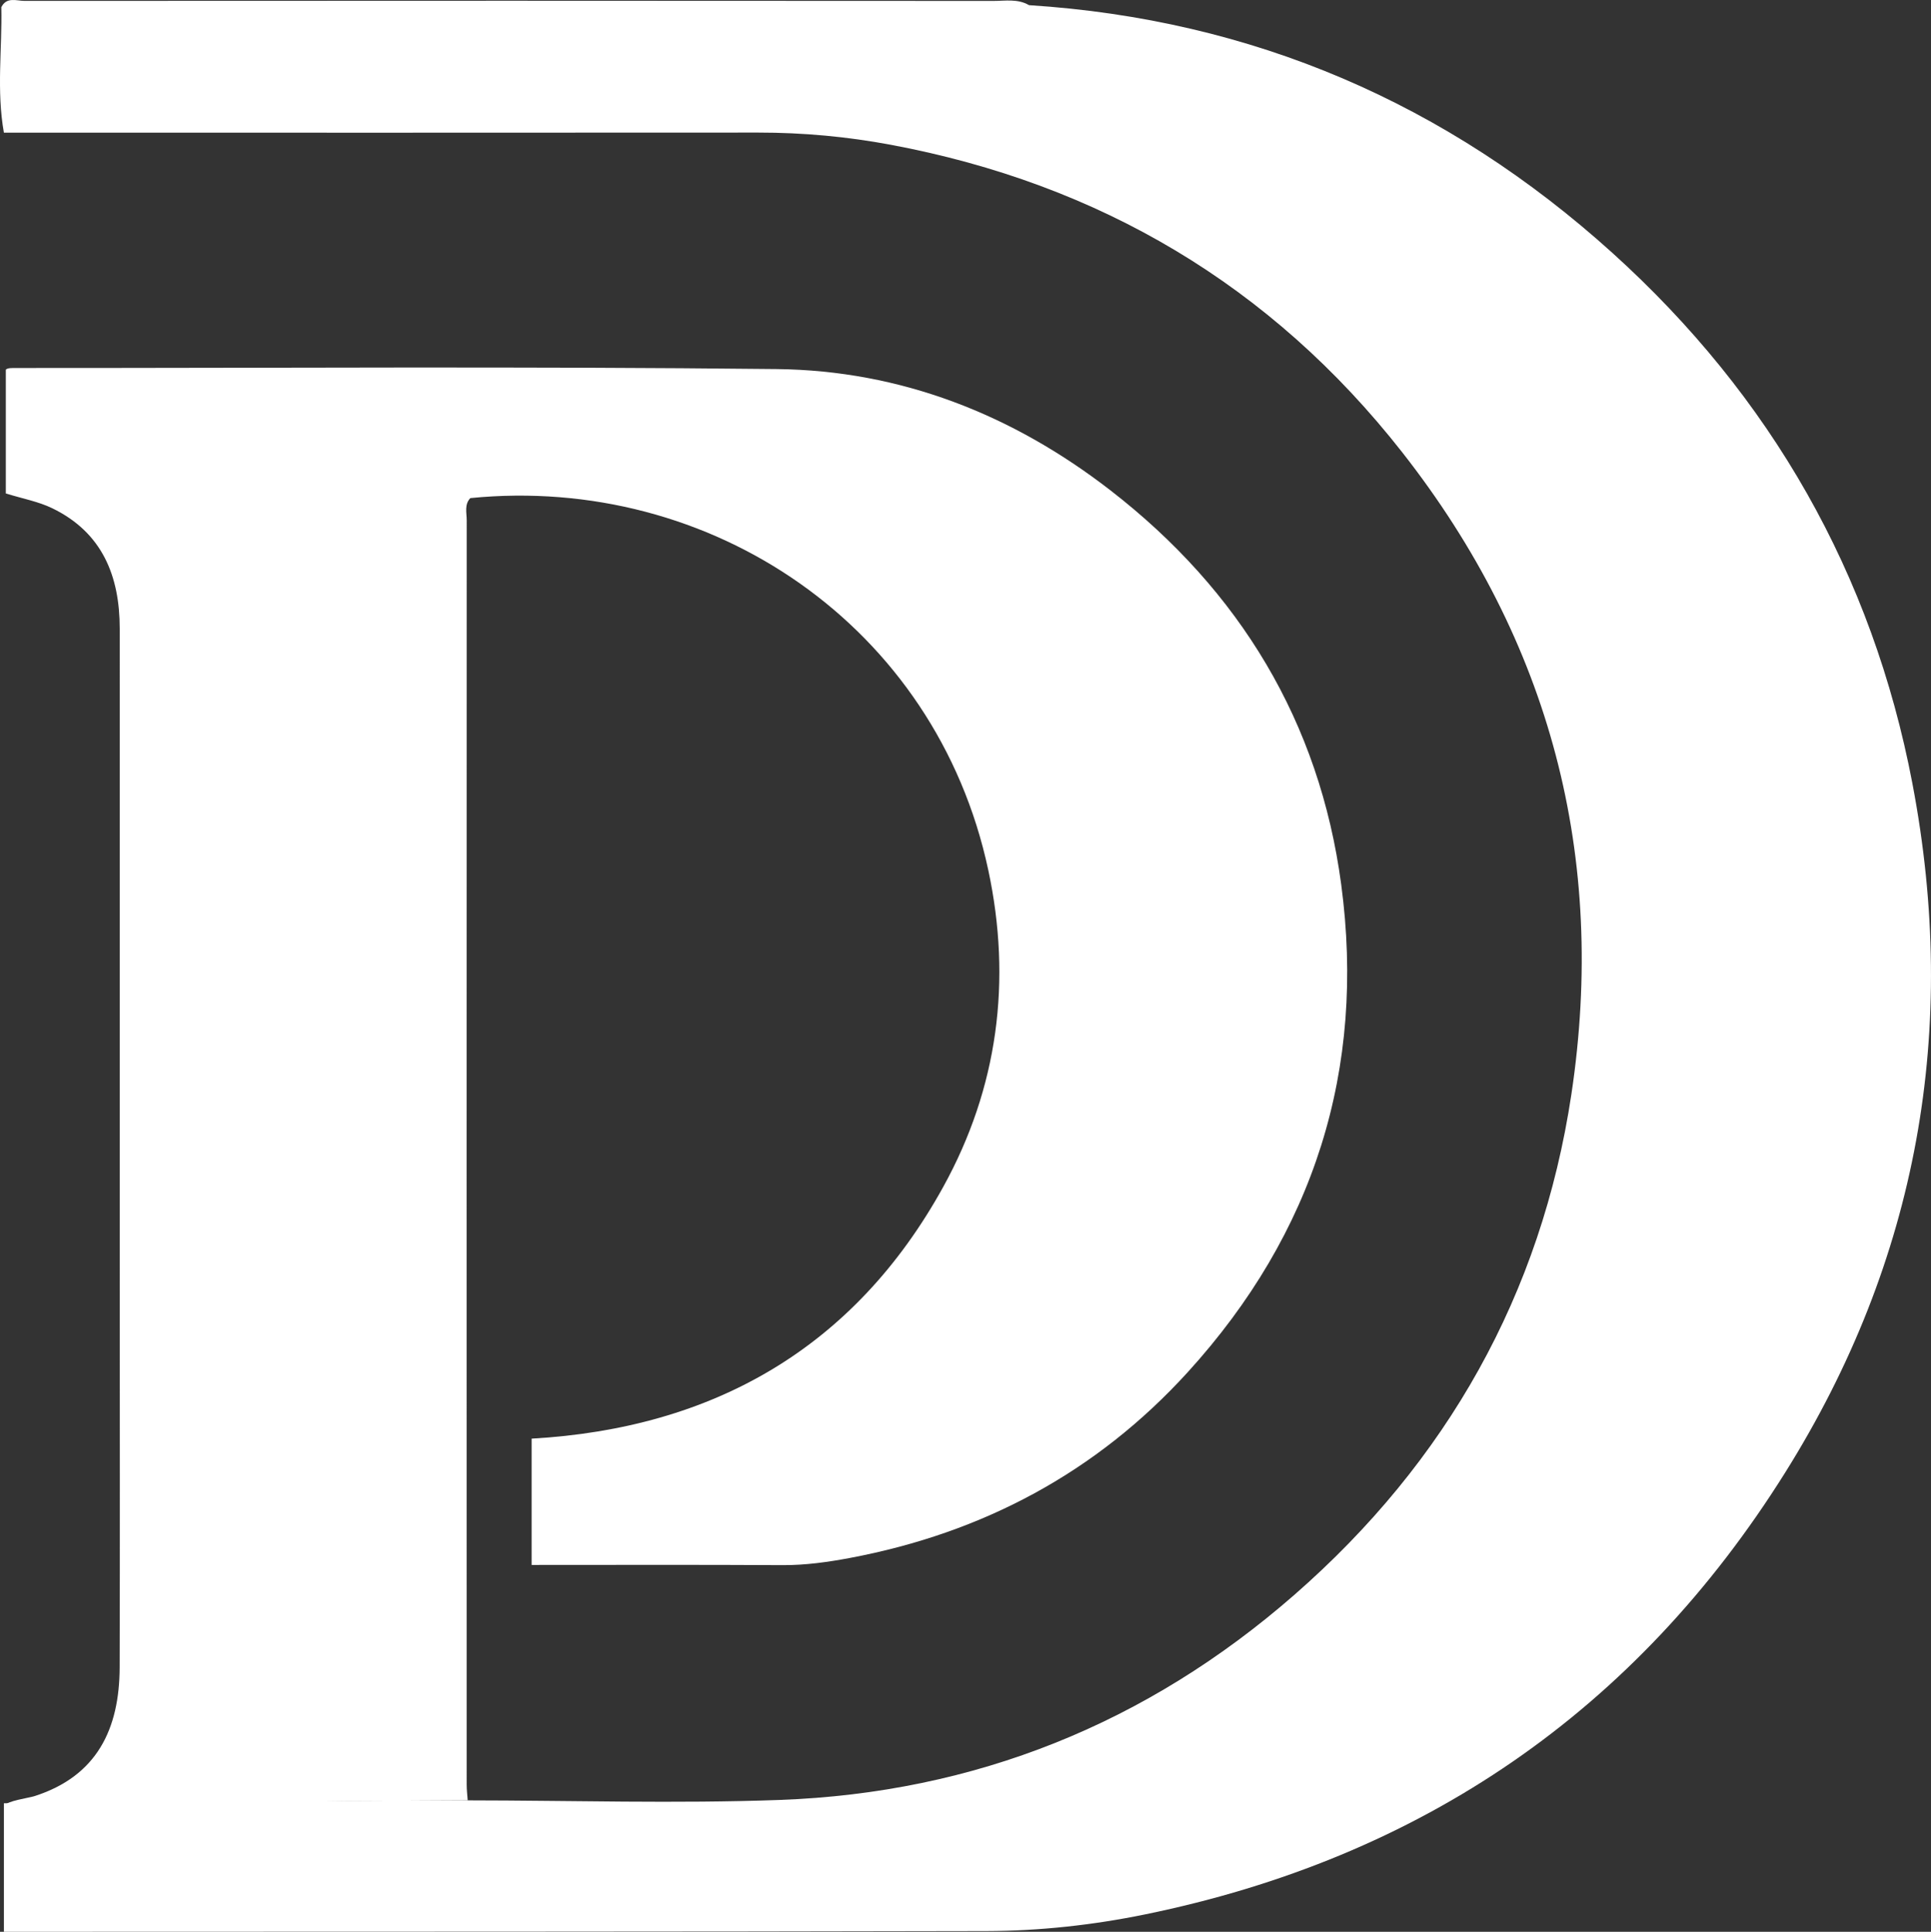
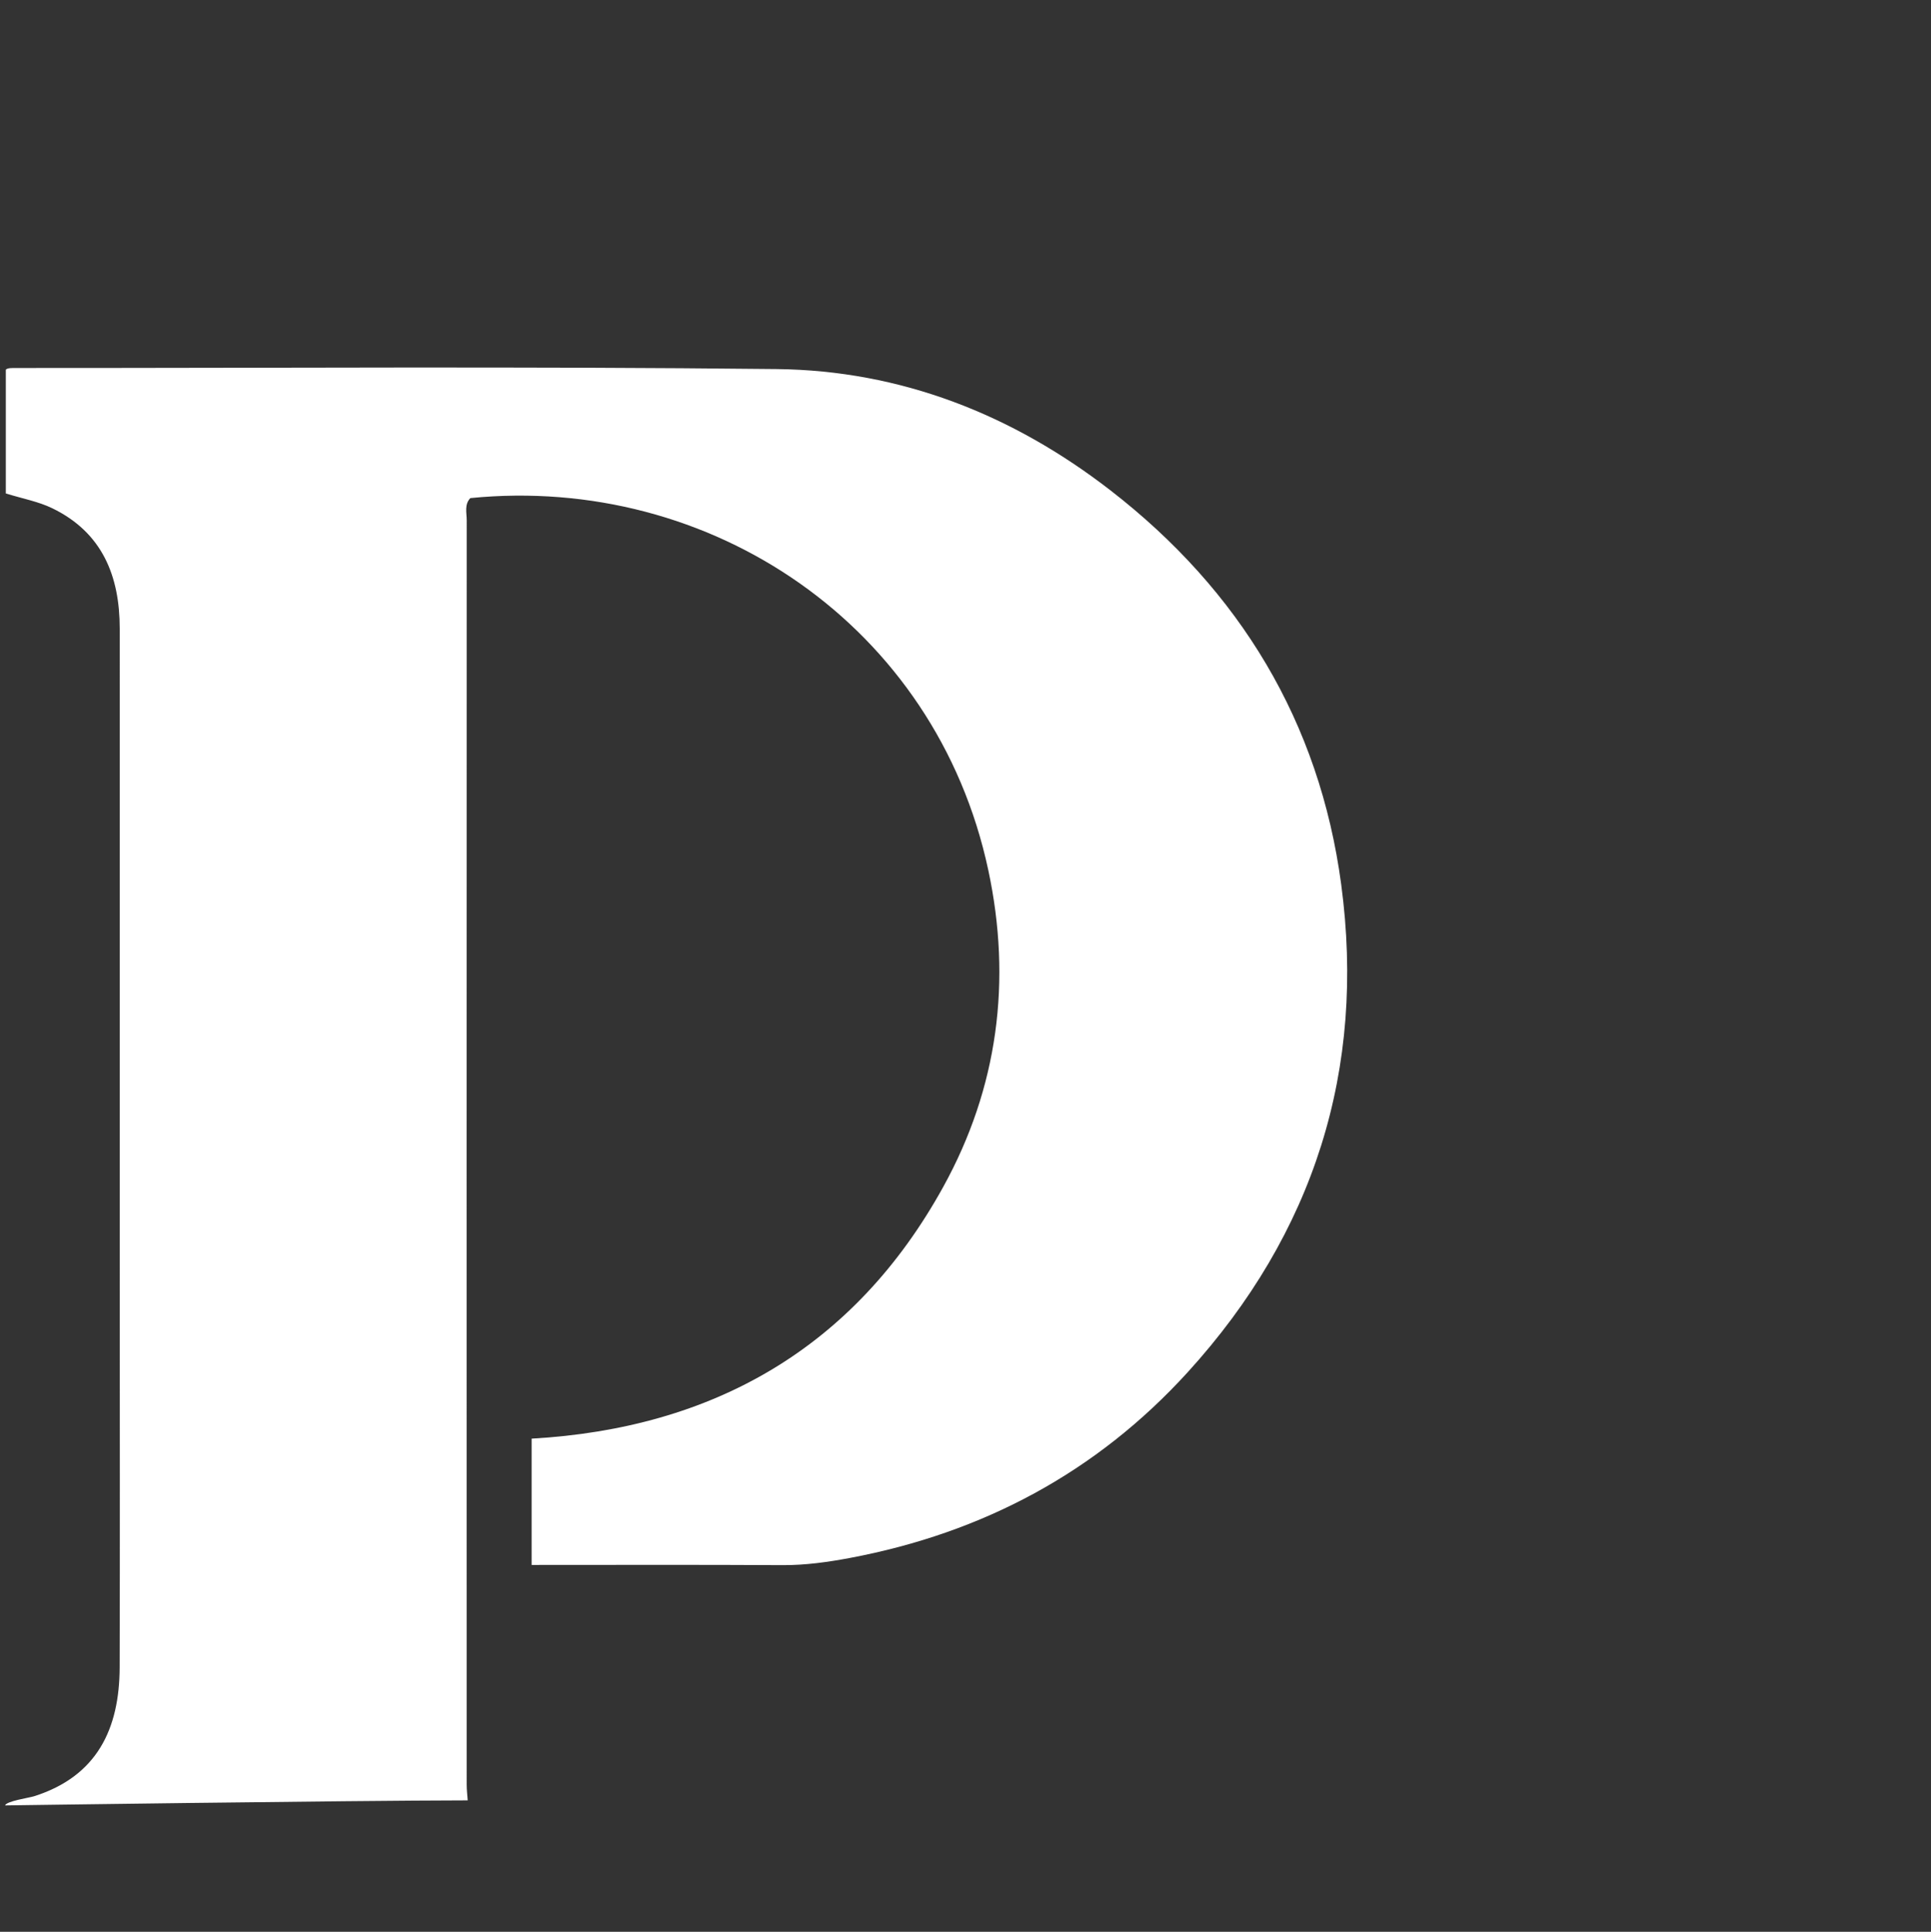
<svg xmlns="http://www.w3.org/2000/svg" id="Layer_1" viewBox="0 0 1097.59 1097.92">
  <rect x="0" y="0" width="1097.59" height="1097.92" fill="#333333" stroke="none" />
  <defs>
    <style>      .cls-1 {        fill: #fff;      }    </style>
  </defs>
  <path class="cls-1" d="M2.9,1026.1c.68-2.47,13.66-4.32,16.48-5.22,35.81-11.35,48.53-38.32,48.63-73.24.2-71.06.06-142.13.06-213.19,0-125.73.02-251.46-.02-377.19,0-29.92-9.93-54.62-38.34-68.4-7.9-3.83-16.87-5.45-26.4-8.41v-70.36c1-1.03,3.52-.94,5.99-.94,144.06.05,288.13-.97,432.17.61,70.45.77,133.94,25.76,189.67,68.89,73.59,56.96,118.86,131.78,131.2,223.94,14.08,105.18-15.4,198.33-87.14,277.2-51.89,57.04-116.58,91.43-192,105.64-12.54,2.36-25.37,4.17-38.38,4.1-47.14-.27-94.27-.11-142.63-.11v-71.78c103.03-5.84,183.41-51.41,234.02-143.2,31.01-56.25,39.02-117.01,25.52-180.01-29.75-138.92-157.71-224.92-294.39-211.34-3.5,3.67-2.06,8.38-2.06,12.64-.07,239.53-.06,479.06-.02,718.59,0,2.97.38,5.93.58,8.9-68.96.1-262.93,2.87-262.93,2.87Z" />
-   <path class="cls-1" d="M1087.04,445.38c-22.74-119.28-80.43-220.25-170.56-301.66C822.4,58.74,711.9,11.03,584.9,2.94c-6.41-3.77-13.55-2.4-20.32-2.41-183.54-.14-367.09-.14-550.63-.02-4.5,0-10.17-2.51-13.2,3.6.53,23.49-2.82,47.12,1.46,71.29h17.41c137.11,0,274.23.06,411.34-.05,25.42-.02,50.67,2.3,75.51,6.96,118.38,22.19,216.14,79.89,290.52,174.7,84.31,107.47,116.48,230.19,96.18,365-17.11,113.62-70.85,208.73-157.39,284.35-83.65,73.09-181.61,112.58-292.63,116.62-59.04,2.15-118.22.29-177.33.24-68.96.1-263.6,1.65-263.6,1.65v73.04c4.72,0,8.17,0,11.62,0,182.28-.08,364.56,0,546.84-.41,30.27-.07,60.48-3.39,90.19-9.47,156.87-32.11,279.03-115.66,363.92-251.25,75.4-120.42,98.8-252.08,72.24-391.41Z" />
</svg>